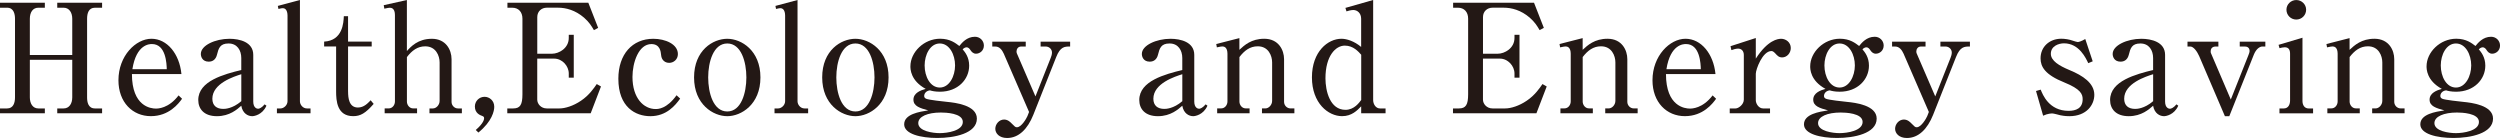
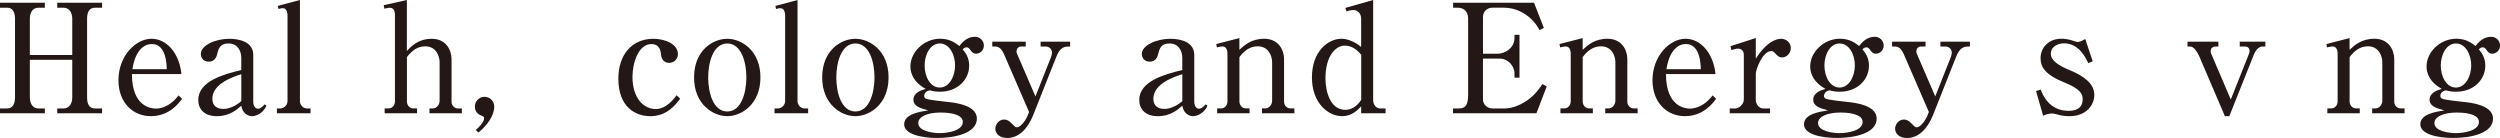
<svg xmlns="http://www.w3.org/2000/svg" id="_レイヤー_2" viewBox="0 0 874.7 48.28">
  <defs>
    <style>.cls-1{fill:#231815;stroke-width:0px;}</style>
  </defs>
  <g id="_テキスト">
    <path class="cls-1" d="m25.28,6.57c0-2.17-1.06-3.87-3.02-3.87h-2.23V.95h15.69v1.75h-2.49c-2.23,0-2.76,1.96-2.76,3.87v27.5c0,1.64.37,3.87,2.76,3.87h2.49v1.7h-15.69v-1.7h2.23c1.96,0,3.02-1.7,3.02-3.87v-13.14h-14.84v13.14c0,2.07.95,3.87,2.97,3.87h2.28v1.7H0v-1.7h2.49c2.17,0,2.76-1.96,2.76-3.87V6.57c0-1.59-.42-3.87-2.76-3.87H0V.95h15.69v1.75h-2.28c-1.91,0-2.97,1.59-2.97,3.87v12.67h14.84V6.57Z" />
    <path class="cls-1" d="m46.16,25.91c0,11.34,6.62,12.08,8.37,12.08.64,0,4.45,0,7.95-4.61l1.22,1.17c-1.22,1.7-4.56,6.09-10.92,6.09s-11.34-4.82-11.34-12.56c0-8.58,6.09-14.52,11.55-14.52s9.8,5.25,10.49,12.35h-17.33Zm12.19-1.7c-.05-1.85-.26-8.8-5.19-8.8-.79,0-5.46,0-6.84,8.8h12.03Z" />
    <path class="cls-1" d="m93.22,36.99c-1.43,3.23-4.35,3.66-4.98,3.66-1.43,0-3.34-.9-3.82-3.66-1.38,1.22-4.03,3.66-8.53,3.66s-6.52-2.54-6.52-5.67c0-6.68,9.11-9.01,15.05-10.49v-4.19c0-2.7-1.43-5.09-4.45-5.09s-3.5,1.7-4.08,4.03c-.42,1.59-1.48,2.33-2.86,2.33-2.23,0-2.76-1.75-2.76-2.7,0-3.02,5.09-5.3,10.02-5.3,3.5,0,8.32,1.11,8.32,5.62v16.32c0,2.23,1.27,2.54,1.7,2.54s1.32-.37,2.28-1.54l.64.48Zm-8.8-11.02c-2.49.79-10.12,3.18-10.12,8.58,0,2.38,1.48,3.55,3.82,3.55.48,0,3.18,0,6.31-2.7v-9.43Z" />
    <path class="cls-1" d="m97.2,2.07l7.74-2.07v35.45c0,1.17,1.01,2.49,2.44,2.49h1.27v1.7h-11.76v-1.7h1.27c1.11,0,2.44-1.11,2.44-2.54V5.46c0-.69-.16-2.6-1.64-2.6-.32,0-.64.05-1.54.27l-.21-1.06Z" />
-     <path class="cls-1" d="m121.79,32.06c0,2.23.32,5.56,3.44,5.56,2.12,0,3.5-1.54,4.45-2.54l1.06,1.27c-2.86,3.29-4.66,4.29-7.15,4.29-5.72,0-5.99-5.46-5.99-8.69v-15.69h-4.19v-1.7c6.52-.37,6.78-6.62,6.89-8.9h1.48v8.9h8.27v1.7h-8.27v15.79Z" />
    <path class="cls-1" d="m142.36,0v17.86c1.38-1.54,3.87-4.29,8.74-4.29s6.89,3.82,6.89,7.15v14.94c0,1.22,1.01,2.28,2.23,2.28h1.38v1.7h-11.34v-1.7h1.22c1.11,0,2.33-1.17,2.33-2.65v-13.46c0-2.28-1.27-5.62-5.03-5.62-2.7,0-4.66,1.48-6.41,3.76v15.58c0,1.17.9,2.38,2.17,2.38h1.38v1.7h-11.34v-1.7h1.43c1.27,0,2.17-1.17,2.17-2.44V5.25c0-.79-.16-2.54-1.75-2.54-.11,0-.95.05-1.96.32l-.21-1.22,8.11-1.8Z" />
    <path class="cls-1" d="m166.47,45.47c2.81-2.44,2.91-3.76,2.91-4.13,0-.53-.37-.64-.58-.74-.9-.32-2.65-1.01-2.65-3.34,0-1.85,1.48-3.39,3.39-3.39,1.64,0,3.39,1.27,3.39,3.5,0,1.43-.74,5.09-5.56,9.01l-.9-.9Z" />
-     <path class="cls-1" d="m206.69,39.64h-29.2v-1.7h2.07c2.44,0,3.23-1.32,3.23-4.93V6.52c0-2.33-1.38-3.82-3.55-3.82h-1.7V.95h28.3l3.44,8.8-1.48.79c-.9-1.54-1.7-2.81-3.44-4.35-3.07-2.65-6.36-3.5-9.12-3.5h-3.92c-1.85,0-3.34,1.27-3.34,3.29v12.82h5.14c2.49,0,5.88-1.96,5.88-5.51v-1.11h1.75v15h-1.75v-1.48c0-2.6-2.28-5.19-5.09-5.19h-5.94v14.36c0,1.43,1.27,3.07,3.34,3.07h4.45c1.91,0,4.82-.85,7.52-2.7,2.86-1.91,4.56-4.45,5.51-5.83l1.48.85-3.6,9.38Z" />
    <path class="cls-1" d="m237.97,34.5c-1.7,2.38-4.77,6.15-10.44,6.15-5.14,0-11.18-3.13-11.18-13.09,0-8.58,4.88-13.99,12.24-13.99,4.13,0,8.59,1.85,8.59,5.35,0,1.91-1.54,3.07-3.02,3.07-.32,0-2.6,0-2.86-2.81-.11-1.11-.37-3.76-3.39-3.76-4.5,0-6.62,6.52-6.62,11.5,0,7.42,3.92,11.23,8.11,11.23.79,0,3.87,0,7.31-4.82l1.27,1.17Z" />
    <path class="cls-1" d="m266.06,27.08c0,9.49-6.73,13.57-11.61,13.57s-11.61-4.08-11.61-13.57,6.62-13.51,11.61-13.51,11.61,4.13,11.61,13.51Zm-18.28,0c0,5.46,1.8,11.92,6.68,11.92s6.68-6.52,6.68-11.92-1.8-11.87-6.68-11.87-6.68,6.52-6.68,11.87Z" />
    <path class="cls-1" d="m271.3,2.07l7.74-2.07v35.45c0,1.17,1.01,2.49,2.44,2.49h1.27v1.7h-11.76v-1.7h1.27c1.11,0,2.44-1.11,2.44-2.54V5.46c0-.69-.16-2.6-1.64-2.6-.32,0-.64.05-1.54.27l-.21-1.06Z" />
    <path class="cls-1" d="m310.89,27.08c0,9.49-6.73,13.57-11.61,13.57s-11.61-4.08-11.61-13.57,6.62-13.51,11.61-13.51,11.61,4.13,11.61,13.51Zm-18.28,0c0,5.46,1.8,11.92,6.68,11.92s6.68-6.52,6.68-11.92-1.8-11.87-6.68-11.87-6.68,6.52-6.68,11.87Z" />
    <path class="cls-1" d="m323.35,33.54c0,.48.21.79.69,1.01.9.42,5.99.95,7.47,1.11,2.6.26,10.28,1.11,10.28,5.83,0,5.25-8,6.78-13.83,6.78s-11.61-1.38-11.61-4.77c0-3.6,5.35-4.4,8.43-4.88-2.86-.79-5.19-1.43-5.19-3.76s2.54-3.29,4.29-3.76c-5.35-2.92-5.35-7-5.35-7.9,0-4.93,4.72-9.65,10.39-9.65,3.55,0,5.46,1.59,6.73,2.54.85-1.06,2.6-3.23,5.46-3.23,1.8,0,3.13,1.43,3.13,3.07,0,1.8-1.43,2.86-2.76,2.86-1.01,0-1.59-.74-1.91-1.22-.27-.42-.69-1.01-1.38-1.01-.11,0-.74,0-1.38.69.85,1.01,2.28,2.76,2.28,5.72,0,4.82-3.97,9.12-10.23,9.12-1.7,0-2.81-.26-3.5-.48-1.59.21-2.01,1.38-2.01,1.91Zm5.83,5.83c-4.61,0-7.9,1.38-7.9,3.71,0,2.81,5.09,3.5,7.53,3.5,2.6,0,8.06-.79,8.06-3.92s-6.15-3.29-7.68-3.29Zm-5.67-16.48c0,3.92,1.96,7.74,5.3,7.74s5.35-3.97,5.35-7.74-1.96-7.68-5.35-7.68-5.3,3.97-5.3,7.68Z" />
    <path class="cls-1" d="m362.3,33.7l5.35-13.51c.21-.48.42-1.22.42-1.8,0-1.22-1.01-2.12-2.23-2.12h-1.75v-1.7h10.33v1.7c-1.96,0-3.44.05-4.88,3.71l-8,20.19c-2.01,5.03-5.14,8.11-9.17,8.11-2.76,0-4.13-1.64-4.13-3.23s1.32-3.23,3.07-3.23c1.33,0,2.23.95,2.49,1.22,1.33,1.32,1.43,1.48,2.01,1.48,1.59,0,3.34-3.13,3.66-3.87l.58-1.48-8.85-20.4c-.58-1.27-1.48-2.49-2.91-2.49h-1.11v-1.7h11.71v1.7h-1.64c-1.11,0-1.59.95-1.59,1.75,0,.48.16.74.53,1.59l6.09,14.1Z" />
    <path class="cls-1" d="m422.46,36.99c-1.43,3.23-4.35,3.66-4.98,3.66-1.43,0-3.34-.9-3.82-3.66-1.38,1.22-4.03,3.66-8.53,3.66s-6.52-2.54-6.52-5.67c0-6.68,9.11-9.01,15.05-10.49v-4.19c0-2.7-1.43-5.09-4.45-5.09s-3.5,1.7-4.08,4.03c-.42,1.59-1.48,2.33-2.86,2.33-2.23,0-2.76-1.75-2.76-2.7,0-3.02,5.09-5.3,10.02-5.3,3.5,0,8.32,1.11,8.32,5.62v16.32c0,2.23,1.27,2.54,1.7,2.54s1.32-.37,2.28-1.54l.64.48Zm-8.8-11.02c-2.49.79-10.12,3.18-10.12,8.58,0,2.38,1.48,3.55,3.82,3.55.48,0,3.18,0,6.31-2.7v-9.43Z" />
    <path class="cls-1" d="m433.64,13.35v4.08c1.7-1.59,4.19-3.87,8.69-3.87,5.03,0,6.94,3.97,6.94,7.15v14.94c0,1.22,1.01,2.28,2.23,2.28h1.38v1.7h-11.34v-1.7h1.22c1.11,0,2.33-1.17,2.33-2.65v-13.46c0-2.28-1.27-5.62-5.03-5.62-2.7,0-4.66,1.48-6.41,3.76v15.58c0,1.17.9,2.38,2.17,2.38h1.38v1.7h-11.34v-1.7h1.43c1.27,0,2.17-1.17,2.17-2.44v-16.69c0-.74-.16-2.54-1.75-2.54-.11,0-.95.05-1.96.32l-.21-1.17,8.11-2.07Z" />
    <path class="cls-1" d="m470.74,2.76l9.7-2.76v35.03c0,1.38.9,2.91,2.38,2.91h1.96v1.7h-8.53v-2.44c-1.38,1.43-3.29,3.44-6.68,3.44-4.82,0-10.55-4.5-10.55-13.57s5.62-13.51,10.33-13.51c1.85,0,4.5.85,6.89,2.86V6.57c0-1.96-1.32-3.07-2.76-3.07-.74,0-1.96.32-2.38.48l-.37-1.22Zm5.51,16.38c-.95-1.06-2.76-3.18-5.72-3.18-3.23,0-6.78,3.6-6.78,11.45,0,4.45,1.59,11.02,7,11.02,3.07,0,4.82-2.54,5.51-3.45v-15.84Z" />
    <path class="cls-1" d="m537.57,39.64h-29.2v-1.7h2.07c2.44,0,3.23-1.32,3.23-4.93V6.52c0-2.33-1.38-3.82-3.55-3.82h-1.7V.95h28.3l3.44,8.8-1.48.79c-.9-1.54-1.7-2.81-3.44-4.35-3.07-2.65-6.36-3.5-9.11-3.5h-3.92c-1.85,0-3.34,1.27-3.34,3.29v12.82h5.14c2.49,0,5.88-1.96,5.88-5.51v-1.11h1.75v15h-1.75v-1.48c0-2.6-2.28-5.19-5.09-5.19h-5.94v14.36c0,1.43,1.27,3.07,3.34,3.07h4.45c1.91,0,4.82-.85,7.52-2.7,2.86-1.91,4.56-4.45,5.51-5.83l1.48.85-3.6,9.38Z" />
    <path class="cls-1" d="m553.74,13.35v4.08c1.7-1.59,4.19-3.87,8.69-3.87,5.03,0,6.94,3.97,6.94,7.15v14.94c0,1.22,1.01,2.28,2.23,2.28h1.38v1.7h-11.34v-1.7h1.22c1.11,0,2.33-1.17,2.33-2.65v-13.46c0-2.28-1.27-5.62-5.03-5.62-2.7,0-4.66,1.48-6.41,3.76v15.58c0,1.17.9,2.38,2.17,2.38h1.38v1.7h-11.34v-1.7h1.43c1.27,0,2.17-1.17,2.17-2.44v-16.69c0-.74-.16-2.54-1.75-2.54-.11,0-.95.05-1.96.32l-.21-1.17,8.11-2.07Z" />
    <path class="cls-1" d="m582.89,25.91c0,11.34,6.62,12.08,8.37,12.08.64,0,4.45,0,7.95-4.61l1.22,1.17c-1.22,1.7-4.56,6.09-10.92,6.09s-11.34-4.82-11.34-12.56c0-8.58,6.09-14.52,11.55-14.52s9.8,5.25,10.49,12.35h-17.33Zm12.19-1.7c-.05-1.85-.26-8.8-5.19-8.8-.79,0-5.46,0-6.84,8.8h12.03Z" />
    <path class="cls-1" d="m605.47,16.16l8.85-2.86v7.21c4.19-6.52,7.74-6.94,8.9-6.94,1.54,0,3.34,1.17,3.34,3.23,0,1.8-1.38,3.29-3.02,3.29-1.17,0-1.7-.64-2.38-1.38-.64-.69-1.01-.85-1.38-.85-3.13,0-5.46,6.47-5.46,7.95v9.27c0,1.17,1.01,2.86,2.54,2.86h2.44v1.7h-14.1v-1.7h2.07c1.01,0,2.86-1.38,2.86-3.07v-15.63c0-1.32-.74-2.23-2.01-2.23-.69,0-1.7.27-2.33.53l-.32-1.38Z" />
    <path class="cls-1" d="m638.17,33.54c0,.48.21.79.69,1.01.9.42,5.99.95,7.47,1.11,2.6.26,10.28,1.11,10.28,5.83,0,5.25-8,6.78-13.83,6.78s-11.61-1.38-11.61-4.77c0-3.6,5.35-4.4,8.43-4.88-2.86-.79-5.19-1.43-5.19-3.76s2.54-3.29,4.29-3.76c-5.35-2.92-5.35-7-5.35-7.9,0-4.93,4.72-9.65,10.39-9.65,3.55,0,5.46,1.59,6.73,2.54.85-1.06,2.6-3.23,5.46-3.23,1.8,0,3.13,1.43,3.13,3.07,0,1.8-1.43,2.86-2.76,2.86-1.01,0-1.59-.74-1.91-1.22-.27-.42-.69-1.01-1.38-1.01-.11,0-.74,0-1.38.69.85,1.01,2.28,2.76,2.28,5.72,0,4.82-3.97,9.12-10.23,9.12-1.7,0-2.81-.26-3.5-.48-1.59.21-2.01,1.38-2.01,1.91Zm5.83,5.83c-4.61,0-7.9,1.38-7.9,3.71,0,2.81,5.09,3.5,7.53,3.5,2.6,0,8.06-.79,8.06-3.92s-6.15-3.29-7.68-3.29Zm-5.67-16.48c0,3.92,1.96,7.74,5.3,7.74s5.35-3.97,5.35-7.74-1.96-7.68-5.35-7.68-5.3,3.97-5.3,7.68Z" />
    <path class="cls-1" d="m677.12,33.7l5.35-13.51c.21-.48.42-1.22.42-1.8,0-1.22-1.01-2.12-2.23-2.12h-1.75v-1.7h10.33v1.7c-1.96,0-3.44.05-4.88,3.71l-8,20.19c-2.01,5.03-5.14,8.11-9.17,8.11-2.76,0-4.13-1.64-4.13-3.23s1.32-3.23,3.07-3.23c1.33,0,2.23.95,2.49,1.22,1.33,1.32,1.43,1.48,2.01,1.48,1.59,0,3.34-3.13,3.66-3.87l.58-1.48-8.85-20.4c-.58-1.27-1.48-2.49-2.91-2.49h-1.11v-1.7h11.71v1.7h-1.64c-1.11,0-1.59.95-1.59,1.75,0,.48.16.74.53,1.59l6.09,14.1Z" />
    <path class="cls-1" d="m732.18,21.46l-1.54.64c-.79-1.64-3.13-6.94-8.48-6.94-1.8,0-4.61.9-4.61,3.66,0,2.44,2.91,4.19,6.47,5.67,4.77,1.96,8.74,4.61,8.74,8.69,0,3.5-2.7,7.47-8.74,7.47-.53,0-1.54,0-3.13-.32-.42-.11-2.38-.64-2.81-.64-.21,0-1.59,0-3.23.79l-2.49-8.64,1.64-.48c.69,1.75,2.91,7.42,9.75,7.42,2.54,0,4.93-.85,4.93-4.08,0-1.8-.74-3.55-6.36-5.83-6.89-2.76-8.37-5.56-8.37-8.48,0-3.97,3.07-6.84,7.26-6.84,1.17,0,2.76.21,4.19.74.37.11,1.27.42,1.54.42.32,0,1.22-.21,2.65-1.06l2.6,7.79Z" />
-     <path class="cls-1" d="m762.13,36.99c-1.43,3.23-4.35,3.66-4.98,3.66-1.43,0-3.34-.9-3.82-3.66-1.38,1.22-4.03,3.66-8.53,3.66s-6.52-2.54-6.52-5.67c0-6.68,9.11-9.01,15.05-10.49v-4.19c0-2.7-1.43-5.09-4.45-5.09s-3.5,1.7-4.08,4.03c-.42,1.59-1.48,2.33-2.86,2.33-2.23,0-2.76-1.75-2.76-2.7,0-3.02,5.09-5.3,10.02-5.3,3.5,0,8.32,1.11,8.32,5.62v16.32c0,2.23,1.27,2.54,1.7,2.54s1.33-.37,2.28-1.54l.64.48Zm-8.8-11.02c-2.49.79-10.12,3.18-10.12,8.58,0,2.38,1.48,3.55,3.82,3.55.48,0,3.18,0,6.31-2.7v-9.43Z" />
    <path class="cls-1" d="m792.6,16.27h-1.01c-1.01,0-2.23.9-3.02,2.86l-8.58,21.52h-1.54l-9.01-21.04c-.69-1.54-1.91-3.34-3.13-3.34h-.95v-1.7h10.81v1.7h-.95c-.53,0-1.75.21-1.75,1.7,0,.48.05.58.42,1.38l6.62,15.47,6.15-15.47c.21-.58.42-1.01.42-1.54,0-1.06-.74-1.54-1.64-1.54h-1.8v-1.7h8.96v1.7Z" />
-     <path class="cls-1" d="m797.22,15.69l8.37-2.49v22.15c0,1.38.69,2.6,2.17,2.6h1.54v1.7h-11.76v-1.7h1.48c1.75,0,2.23-1.59,2.23-2.81v-16.32c0-1.38-.48-2.28-1.85-2.28-.58,0-1.27.16-1.85.32l-.32-1.17Zm9.65-12.29c0,1.91-1.54,3.44-3.45,3.44s-3.44-1.54-3.44-3.44,1.59-3.39,3.44-3.39,3.45,1.48,3.45,3.39Z" />
    <path class="cls-1" d="m822.07,13.35v4.08c1.7-1.59,4.19-3.87,8.69-3.87,5.03,0,6.94,3.97,6.94,7.15v14.94c0,1.22,1.01,2.28,2.23,2.28h1.38v1.7h-11.34v-1.7h1.22c1.11,0,2.33-1.17,2.33-2.65v-13.46c0-2.28-1.27-5.62-5.03-5.62-2.7,0-4.66,1.48-6.41,3.76v15.58c0,1.17.9,2.38,2.17,2.38h1.38v1.7h-11.34v-1.7h1.43c1.27,0,2.17-1.17,2.17-2.44v-16.69c0-.74-.16-2.54-1.75-2.54-.11,0-.95.05-1.96.32l-.21-1.17,8.11-2.07Z" />
    <path class="cls-1" d="m853.82,33.54c0,.48.21.79.69,1.01.9.42,5.99.95,7.47,1.11,2.6.26,10.28,1.11,10.28,5.83,0,5.25-8,6.78-13.83,6.78s-11.61-1.38-11.61-4.77c0-3.6,5.35-4.4,8.43-4.88-2.86-.79-5.19-1.43-5.19-3.76s2.54-3.29,4.29-3.76c-5.35-2.92-5.35-7-5.35-7.9,0-4.93,4.72-9.65,10.39-9.65,3.55,0,5.46,1.59,6.73,2.54.85-1.06,2.6-3.23,5.46-3.23,1.8,0,3.13,1.43,3.13,3.07,0,1.8-1.43,2.86-2.76,2.86-1.01,0-1.59-.74-1.91-1.22-.26-.42-.69-1.01-1.38-1.01-.11,0-.74,0-1.38.69.85,1.01,2.28,2.76,2.28,5.72,0,4.82-3.97,9.12-10.23,9.12-1.7,0-2.81-.26-3.5-.48-1.59.21-2.01,1.38-2.01,1.91Zm5.83,5.83c-4.61,0-7.9,1.38-7.9,3.71,0,2.81,5.09,3.5,7.53,3.5,2.6,0,8.05-.79,8.05-3.92s-6.15-3.29-7.68-3.29Zm-5.67-16.48c0,3.92,1.96,7.74,5.3,7.74s5.35-3.97,5.35-7.74-1.96-7.68-5.35-7.68-5.3,3.97-5.3,7.68Z" />
  </g>
</svg>